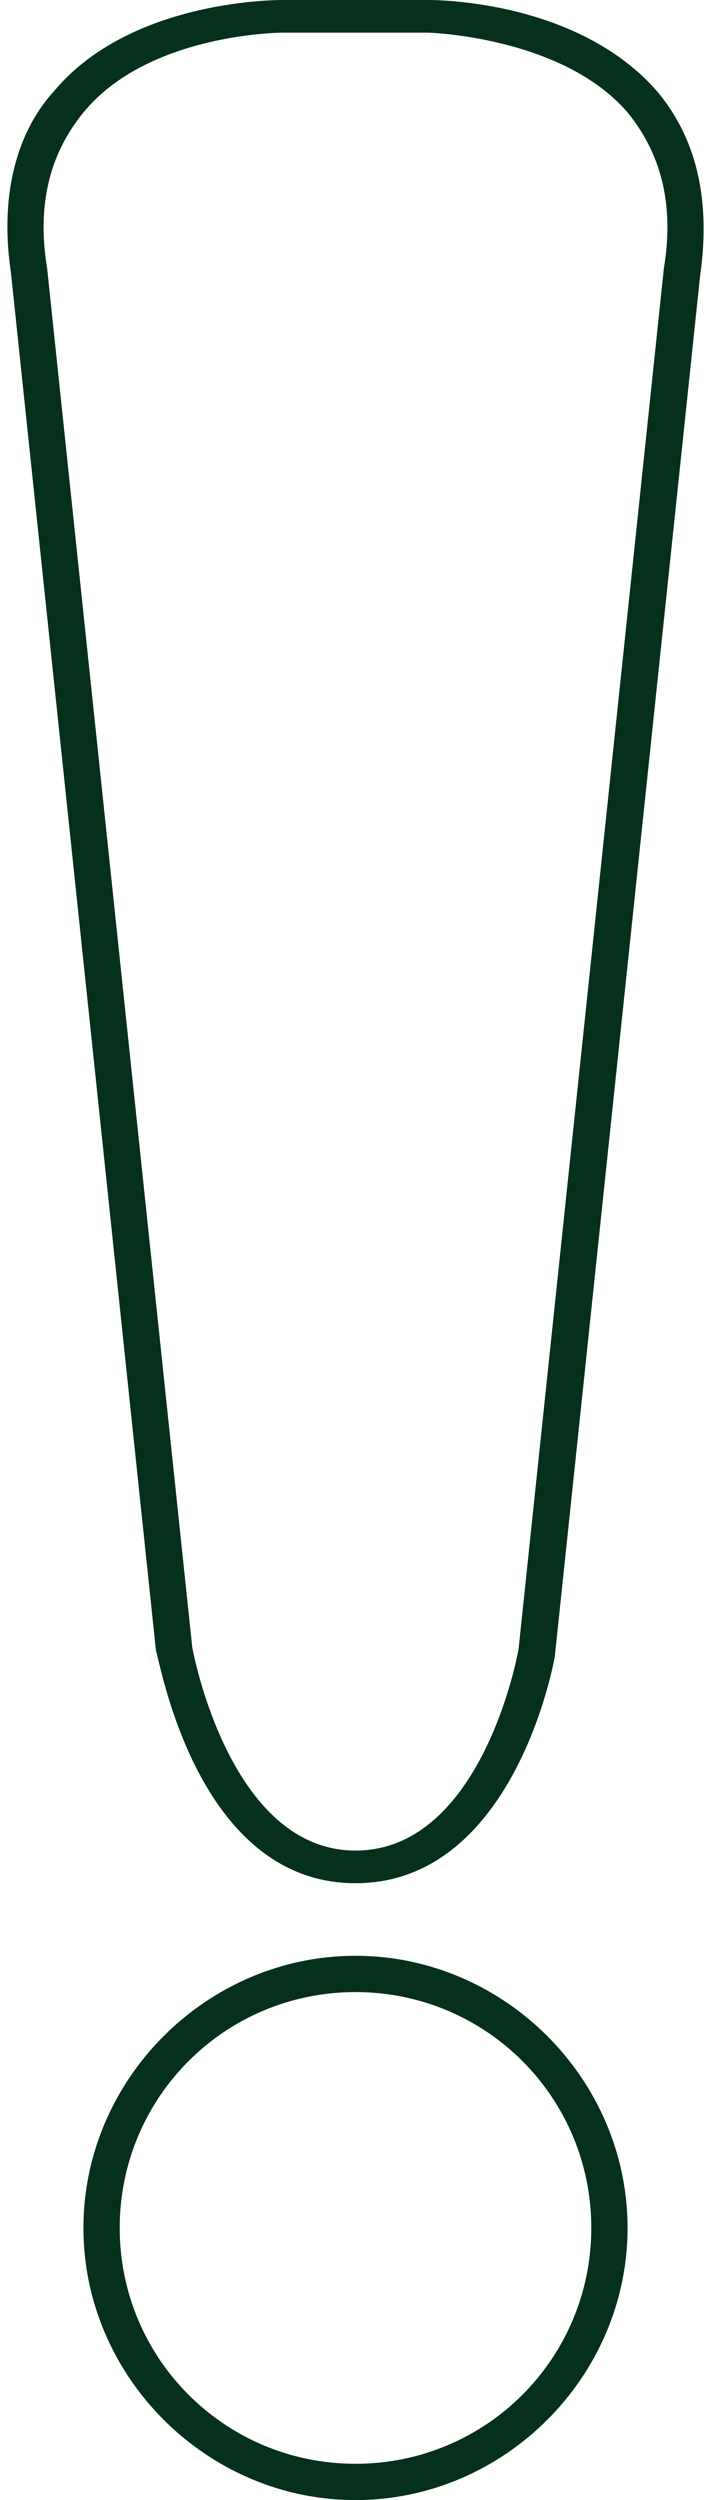
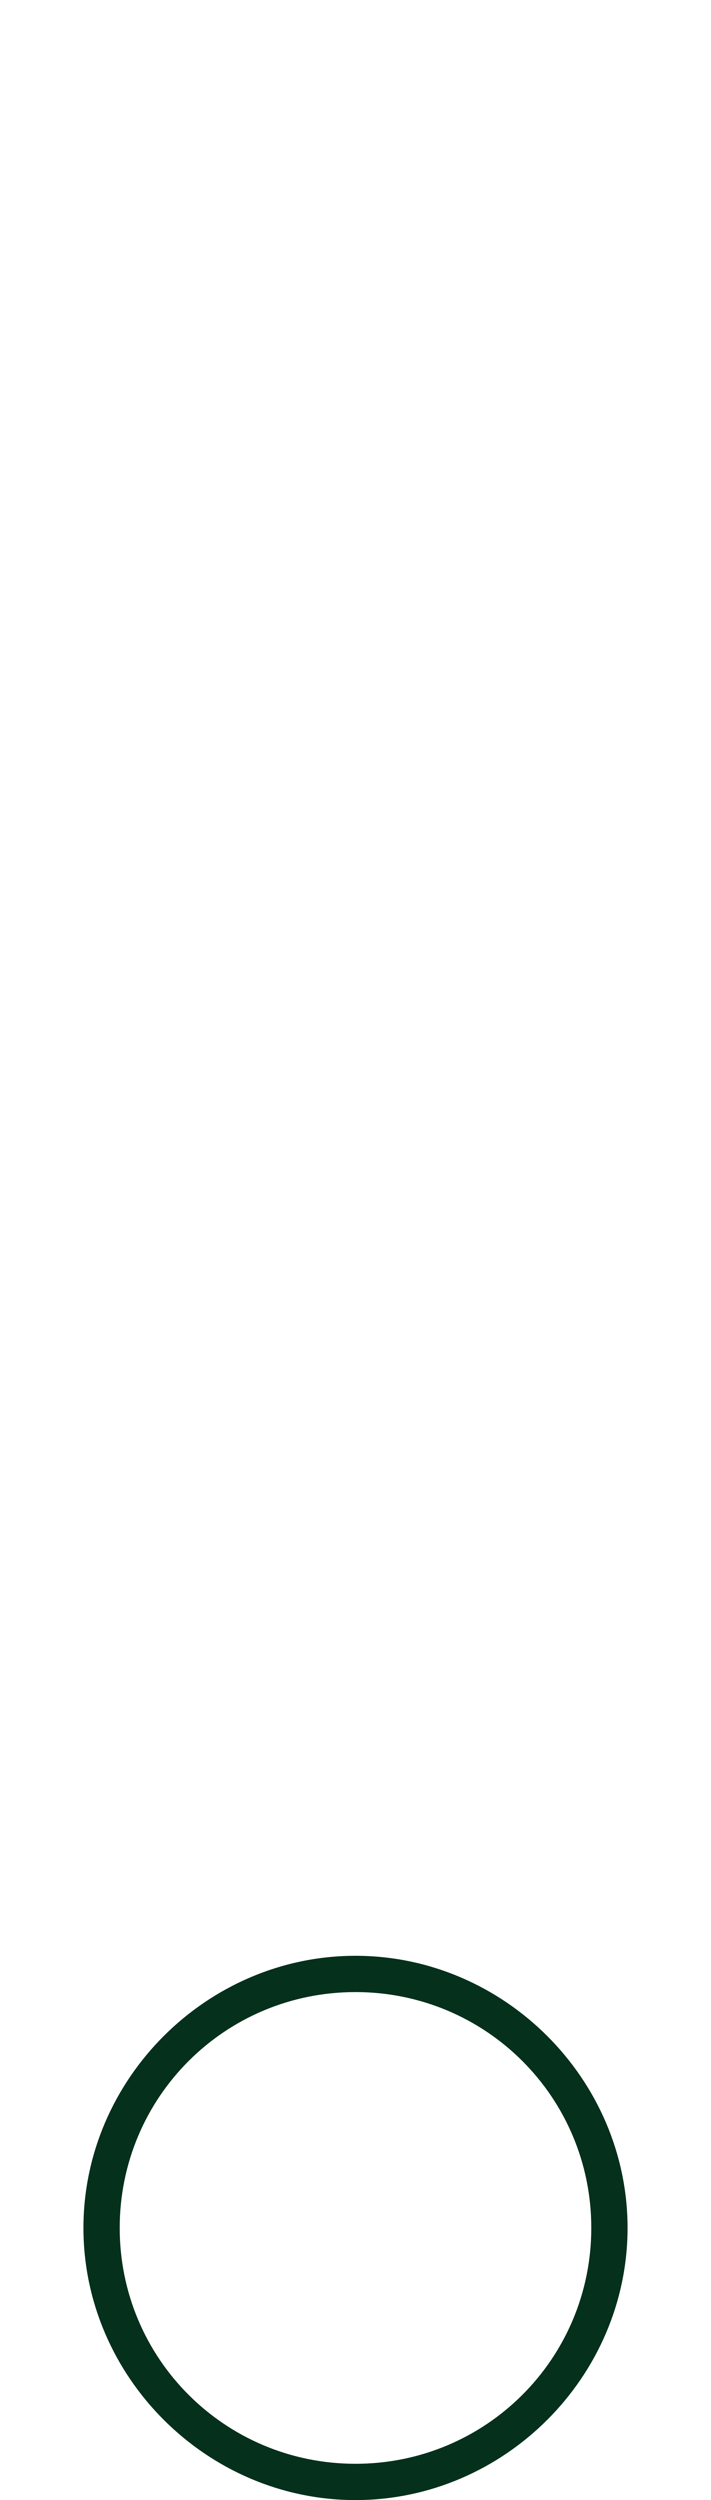
<svg xmlns="http://www.w3.org/2000/svg" fill="#05301c" height="68.9" preserveAspectRatio="xMidYMid meet" version="1" viewBox="40.2 15.6 19.6 68.9" width="19.6" zoomAndPan="magnify">
  <g>
    <g id="change1_1">
-       <path d="M50,67.5c-4.4,0-5.4-6.2-5.5-6.4l-4-38c-0.3-2,0.1-3.8,1.2-5c2.1-2.5,6.1-2.5,6.3-2.5h4c0.2,0,4.1,0,6.3,2.5 c1.1,1.3,1.5,3,1.2,5.1l-4,38C55.5,61.3,54.4,67.5,50,67.5z M48,16.5c0,0-3.7,0-5.5,2.2c-0.9,1.1-1.3,2.5-1,4.3l4,38 c0,0,1,5.6,4.5,5.6s4.5-5.5,4.5-5.6l4-38c0.3-1.8-0.1-3.2-1-4.3c-1.8-2.1-5.5-2.2-5.5-2.2H48z" fill="inherit" />
-     </g>
+       </g>
    <g id="change1_2">
      <path d="M50,84.5c-4.1,0-7.5-3.4-7.5-7.5s3.4-7.5,7.5-7.5s7.5,3.4,7.5,7.5S54.1,84.5,50,84.5z M50,70.5c-3.6,0-6.5,2.9-6.5,6.5 s2.9,6.5,6.5,6.5s6.5-2.9,6.5-6.5S53.6,70.5,50,70.5z" fill="inherit" />
    </g>
  </g>
</svg>